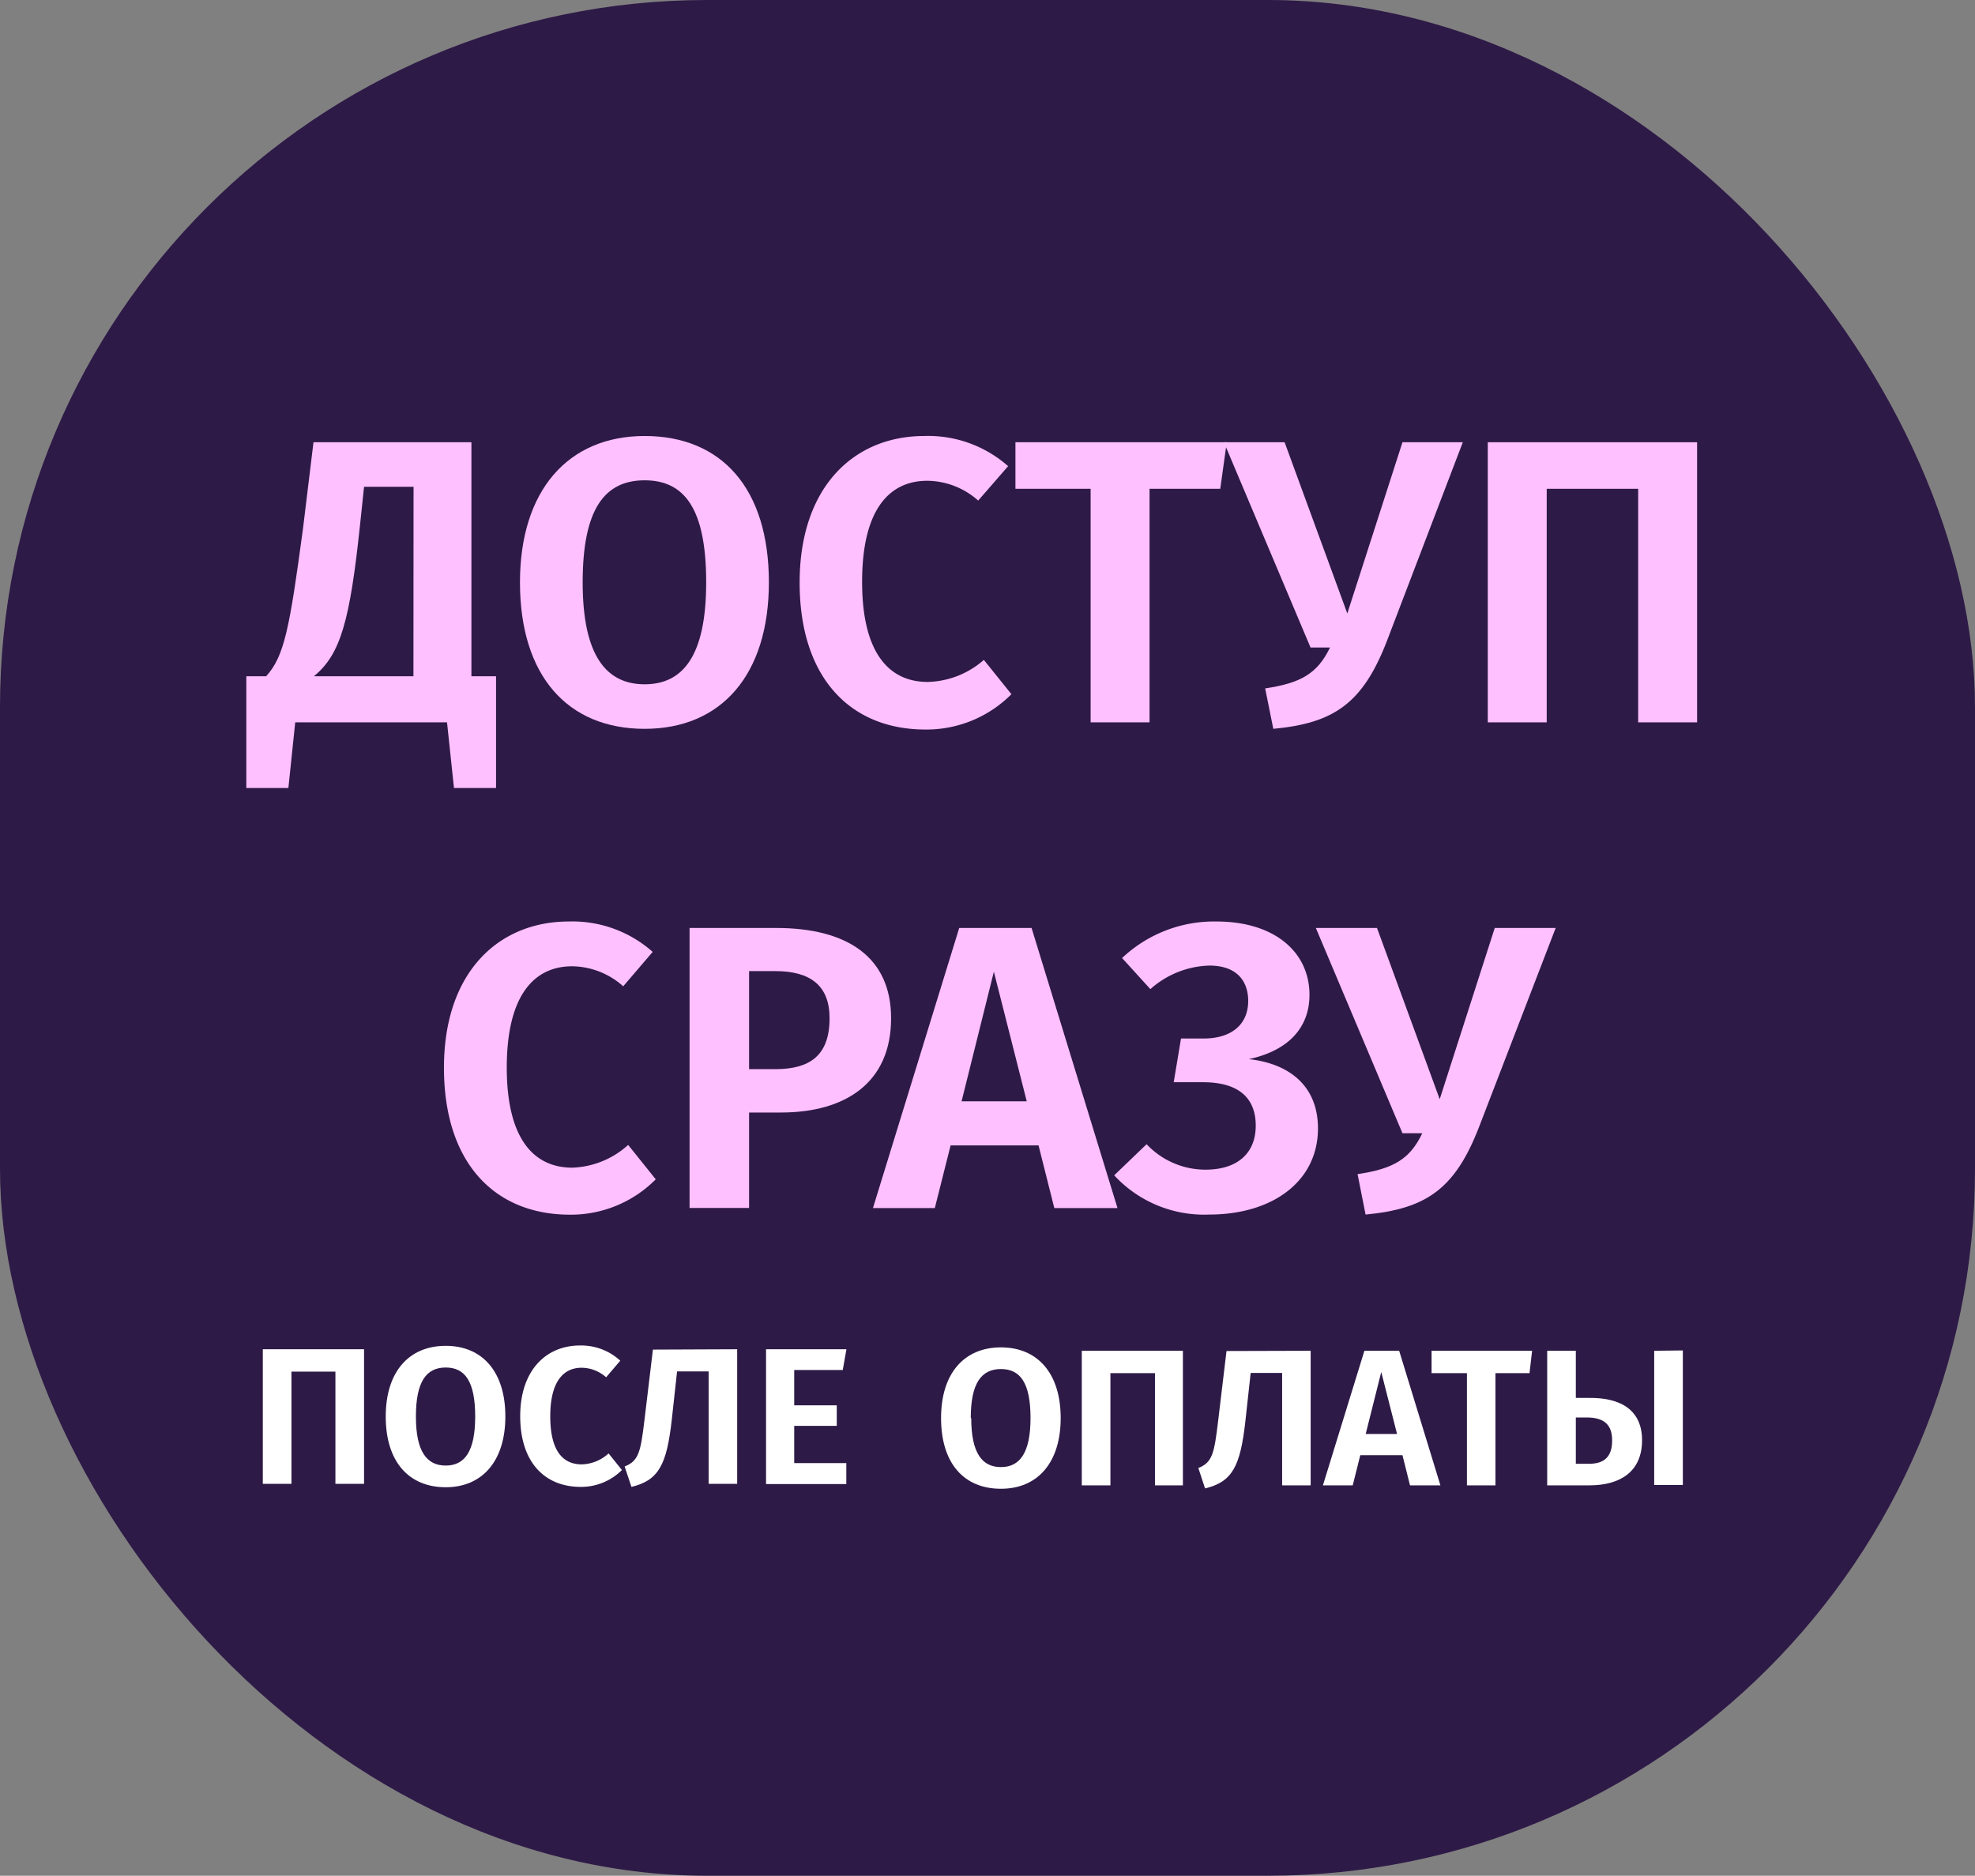
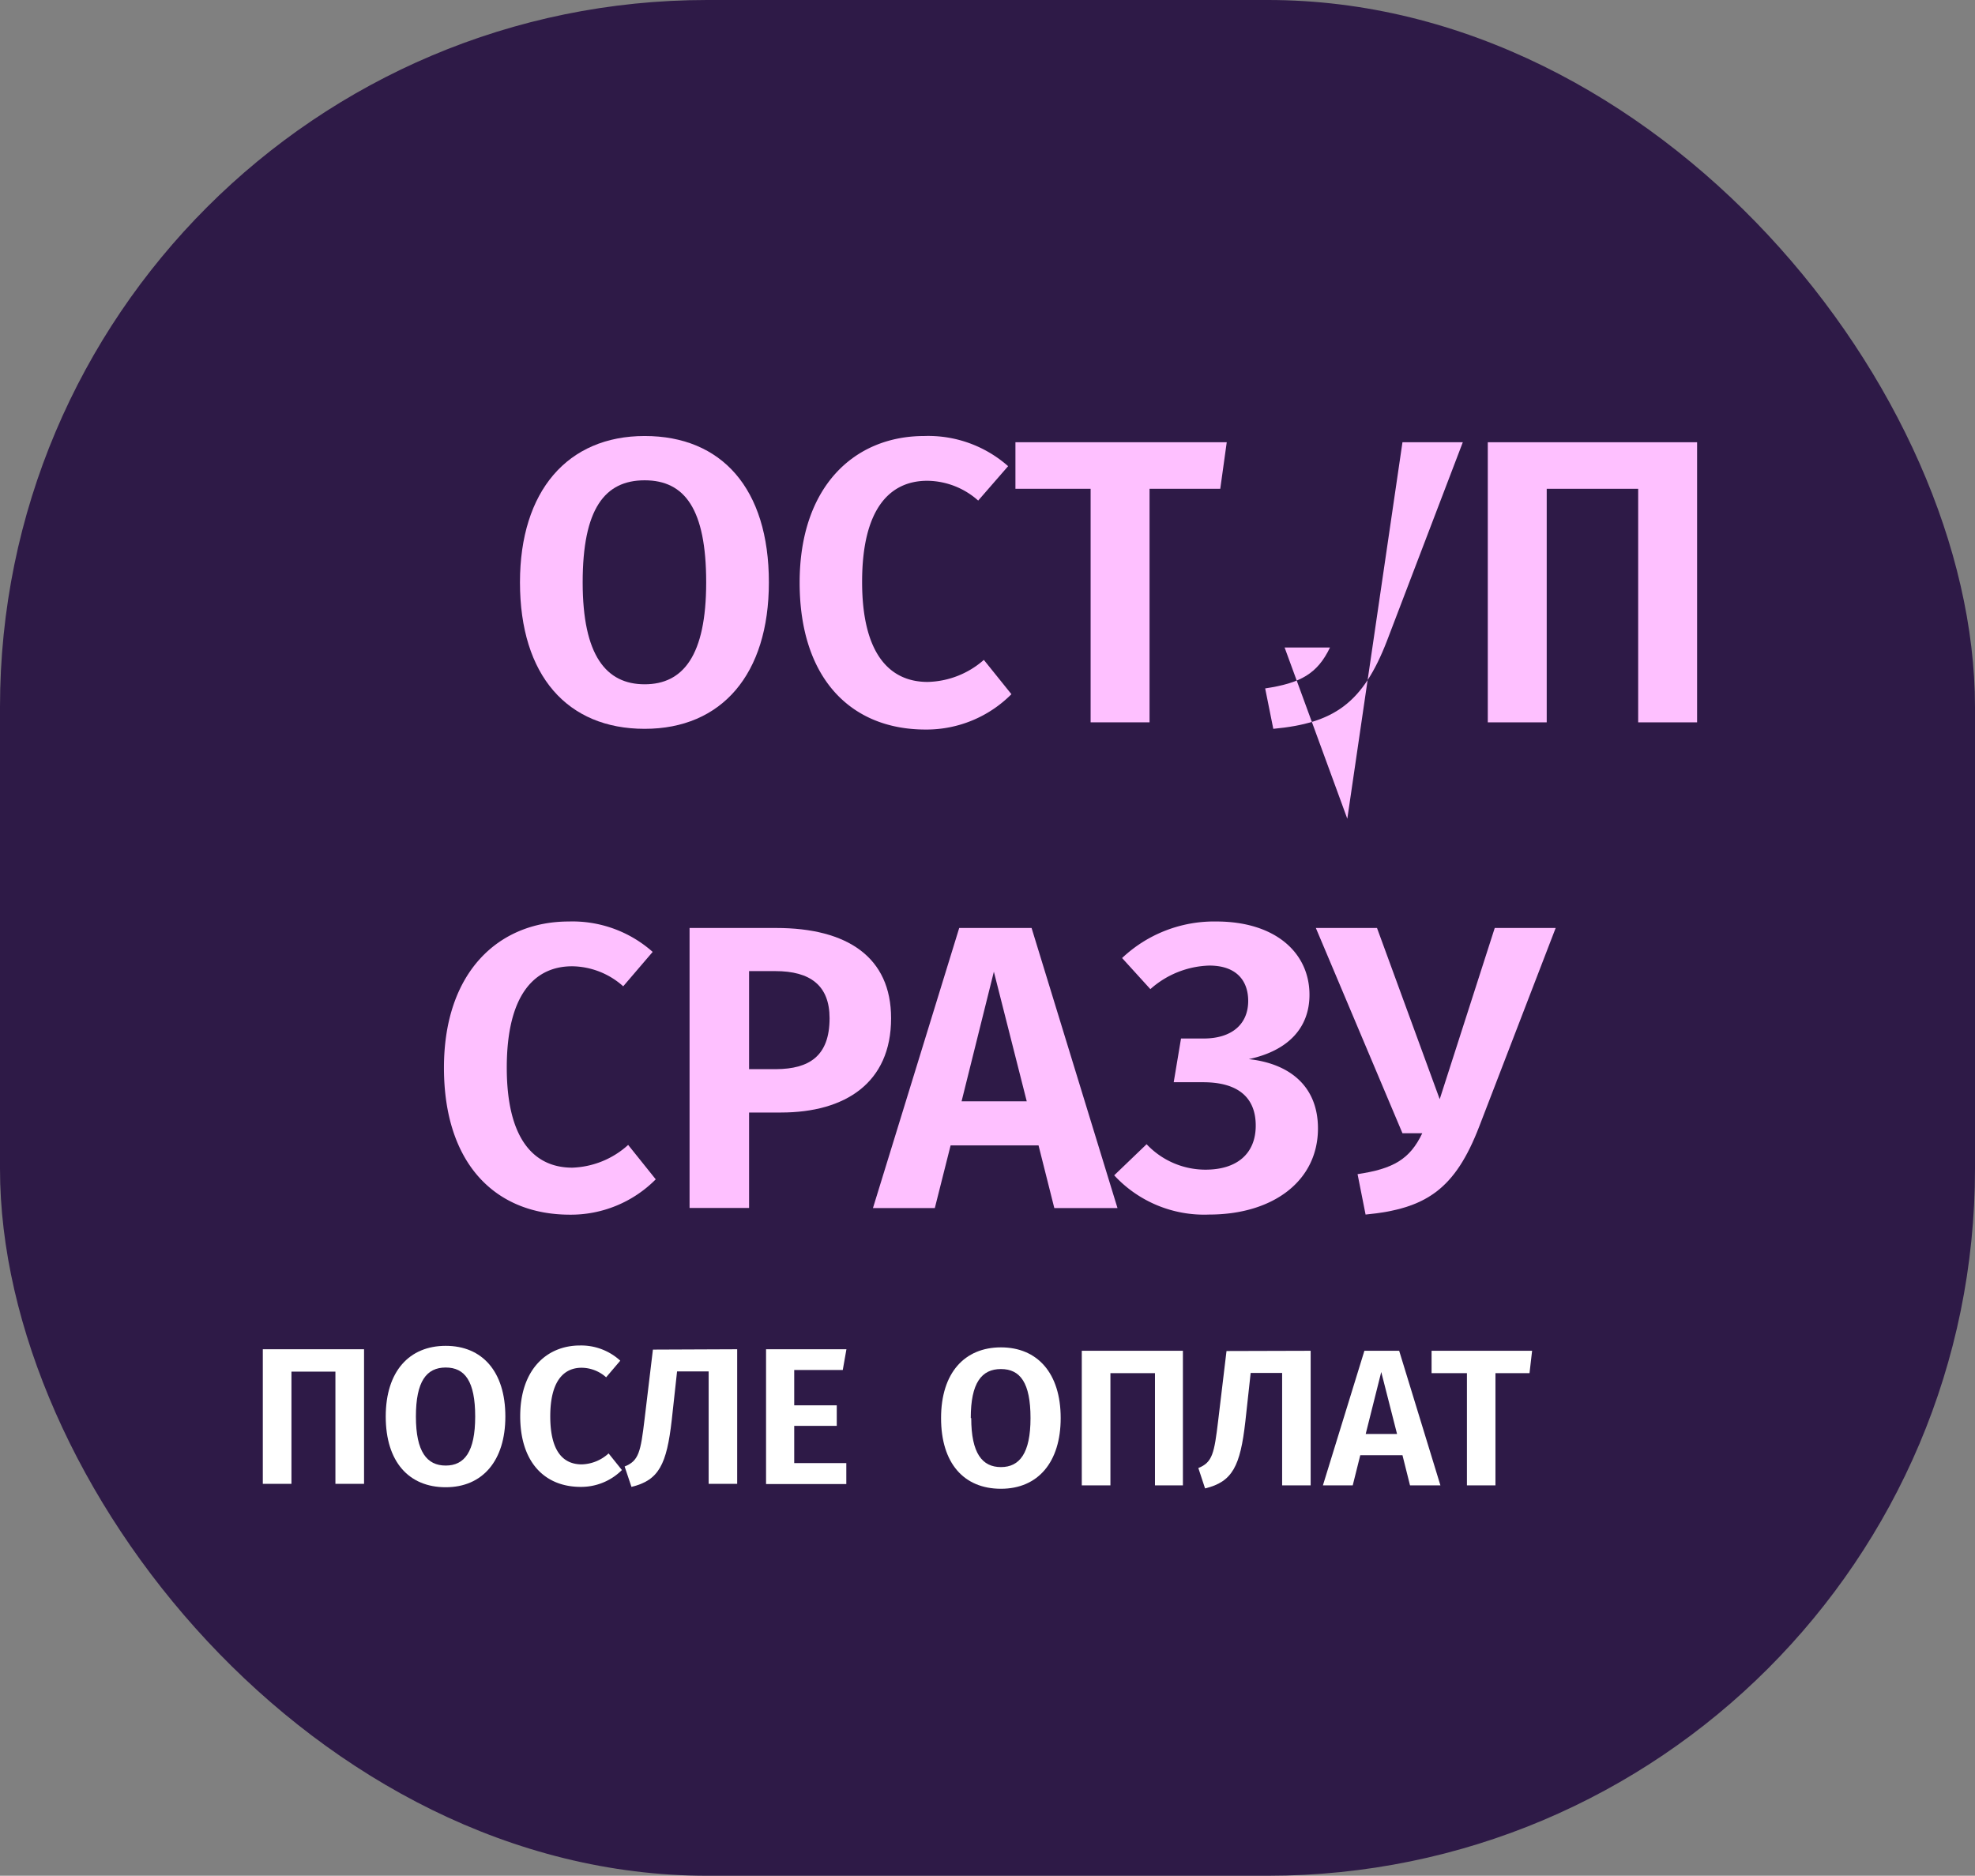
<svg xmlns="http://www.w3.org/2000/svg" viewBox="0 0 167.58 159.18">
  <rect x="0" y="0" width="167.58" height="159.18" fill="#808080" stroke="none" />
  <defs>
    <style>.cls-1{fill:#2e1a47;}.cls-2{fill:#fec0ff;}.cls-3{fill:#fff;}</style>
  </defs>
  <title>Ресурс 253</title>
  <g id="Слой_2" data-name="Слой 2">
    <g id="Слой_1-2" data-name="Слой 1">
      <rect class="cls-1" width="167.58" height="159.18" rx="60" />
-       <path class="cls-2" d="M42.09,57.39v9.48H38.52l-.59-5.57H25.05l-.58,5.57H20.9V57.39h1.68c1.55-1.69,2-4.12,3.13-12.54l.89-7.32H40V57.39Zm-7-16.08H30.89l-.34,3.23c-.86,8.14-1.65,11-3.92,12.85h8.45Z" />
      <path class="cls-2" d="M65.24,49.42c0,7.8-4,12.43-10.54,12.43s-10.58-4.5-10.58-12.43C44.12,41.66,48.17,37,54.7,37S65.24,41.45,65.24,49.42Zm-15.8,0c0,6.22,2,8.65,5.26,8.65s5.22-2.43,5.22-8.65-1.82-8.66-5.22-8.66S49.44,43.2,49.44,49.42Z" />
      <path class="cls-2" d="M85.54,39.56,83,42.48a6.58,6.58,0,0,0-4.32-1.68c-3.2,0-5.53,2.4-5.53,8.58,0,6,2.26,8.49,5.56,8.49A7.46,7.46,0,0,0,83.48,56l2.34,2.91a10.17,10.17,0,0,1-7.29,3c-6.35,0-10.68-4.36-10.68-12.47S72.45,37,78.43,37A10.24,10.24,0,0,1,85.54,39.56Z" />
      <path class="cls-2" d="M103.54,41.48h-6V61.3h-5V41.48H86.16V37.53h17.93Z" />
-       <path class="cls-2" d="M117.69,54.37c-2.06,5.35-4.53,7-9.65,7.48l-.69-3.43c3-.45,4.43-1.24,5.5-3.47H111.2l-7.35-17.42H109l5.32,14.53L119,37.53h5.12Z" />
+       <path class="cls-2" d="M117.69,54.37c-2.06,5.35-4.53,7-9.65,7.48l-.69-3.43c3-.45,4.43-1.24,5.5-3.47H111.2H109l5.32,14.53L119,37.53h5.12Z" />
      <path class="cls-2" d="M144,61.3h-5V41.48h-7.76V61.3h-5V37.53H144Z" />
      <path class="cls-2" d="M55.38,80.78l-2.5,2.92A6.61,6.61,0,0,0,48.55,82C45.35,82,43,84.42,43,90.6c0,6,2.26,8.49,5.56,8.49a7.42,7.42,0,0,0,4.74-1.93l2.34,2.92a10.14,10.14,0,0,1-7.28,3c-6.36,0-10.69-4.36-10.69-12.47S42.3,78.2,48.27,78.2A10.24,10.24,0,0,1,55.38,80.78Z" />
      <path class="cls-2" d="M75.61,86.41c0,5.5-3.91,8-9.34,8H63.56v8.1H58.51V78.75h7.35C71.9,78.75,75.61,81.23,75.61,86.41Zm-5.22,0c0-2.78-1.64-4-4.6-4H63.56v8.32h2.3C68.64,90.71,70.39,89.64,70.39,86.41Z" />
      <path class="cls-2" d="M88.12,97.2H80.66l-1.34,5.32H74.07l7.32-23.77h6.14l7.29,23.77H89.46Zm-1-3.74-2.79-11-2.74,11Z" />
      <path class="cls-2" d="M94.54,99.74l2.75-2.64a6.86,6.86,0,0,0,5,2.16c2.68,0,4.26-1.37,4.26-3.74s-1.48-3.68-4.47-3.68H99.59l.62-3.71h1.92c2.37,0,3.78-1.2,3.78-3.19,0-1.65-.93-3-3.3-3a7.84,7.84,0,0,0-5,2l-2.4-2.64a11.37,11.37,0,0,1,8-3.1c5,0,7.9,2.65,7.9,6.22,0,2.78-1.78,4.74-5.15,5.46,3.47.38,5.87,2.3,5.87,5.88,0,4.46-3.81,7.31-9.24,7.31A10.39,10.39,0,0,1,94.54,99.74Z" />
      <path class="cls-2" d="M125.52,95.58c-2.06,5.36-4.53,7-9.65,7.49l-.68-3.43c3-.45,4.43-1.24,5.49-3.47H119l-7.35-17.42h5.19l5.32,14.53,4.67-14.53H132Z" />
      <path class="cls-3" d="M30.89,125.92H28.46V116.4H24.73v9.52H22.3V114.5h8.59Z" />
      <path class="cls-3" d="M42.88,120.21c0,3.74-1.93,6-5.06,6s-5.09-2.16-5.09-6,2-6,5.09-6S42.88,116.38,42.88,120.21Zm-7.59,0c0,3,.94,4.16,2.53,4.16s2.5-1.17,2.5-4.16-.87-4.16-2.5-4.16S35.29,117.22,35.29,120.21Z" />
      <path class="cls-3" d="M52.63,115.47l-1.2,1.41a3.15,3.15,0,0,0-2.08-.81c-1.53,0-2.66,1.15-2.66,4.12s1.09,4.08,2.68,4.08a3.52,3.52,0,0,0,2.27-.93l1.13,1.41a4.9,4.9,0,0,1-3.5,1.43c-3.05,0-5.13-2.09-5.13-6s2.21-6,5.08-6A4.91,4.91,0,0,1,52.63,115.47Z" />
      <path class="cls-3" d="M62.55,114.5v11.42H60.13v-9.54H57.45L57,120.49c-.43,3.79-1.09,5.13-3.42,5.69L53,124.45c1.21-.48,1.36-1.25,1.69-4l.71-5.92Z" />
      <path class="cls-3" d="M71.51,116.26H67.39v3H71V121H67.39v3.16h4.42v1.78H65V114.5h6.82Z" />
      <path class="cls-3" d="M90,120.34c0,3.75-1.93,6-5.07,6s-5.08-2.16-5.08-6,2-6,5.08-6S90,116.51,90,120.34Zm-7.59,0c0,3,.94,4.16,2.52,4.16s2.51-1.17,2.51-4.16-.87-4.16-2.51-4.16S82.37,117.35,82.37,120.34Z" />
      <path class="cls-3" d="M100.37,126.05H98v-9.52H94.22v9.52H91.79V114.63h8.58Z" />
      <path class="cls-3" d="M111.21,114.63v11.42h-2.42v-9.54h-2.67l-.45,4.11c-.43,3.8-1.09,5.13-3.42,5.69l-.57-1.73c1.2-.48,1.35-1.25,1.68-4l.71-5.93Z" />
      <path class="cls-3" d="M119,123.49h-3.58l-.64,2.56h-2.53l3.52-11.42h2.95l3.5,11.42h-2.58Zm-.46-1.8-1.34-5.26-1.32,5.26Z" />
      <path class="cls-3" d="M129.78,116.53h-2.89v9.52h-2.42v-9.52h-3v-1.9H130Z" />
-       <path class="cls-3" d="M139.33,122.22c0,2.67-1.86,3.83-4.47,3.83h-3.58V114.63h2.43v4h1.1C137.65,118.59,139.33,119.76,139.33,122.22Zm-2.54,0c0-1.33-.71-1.93-2.14-1.93h-.94v3.93h1C136,124.25,136.79,123.74,136.79,122.25Zm6-7.62v11.42h-2.43V114.63Z" />
    </g>
  </g>
</svg>